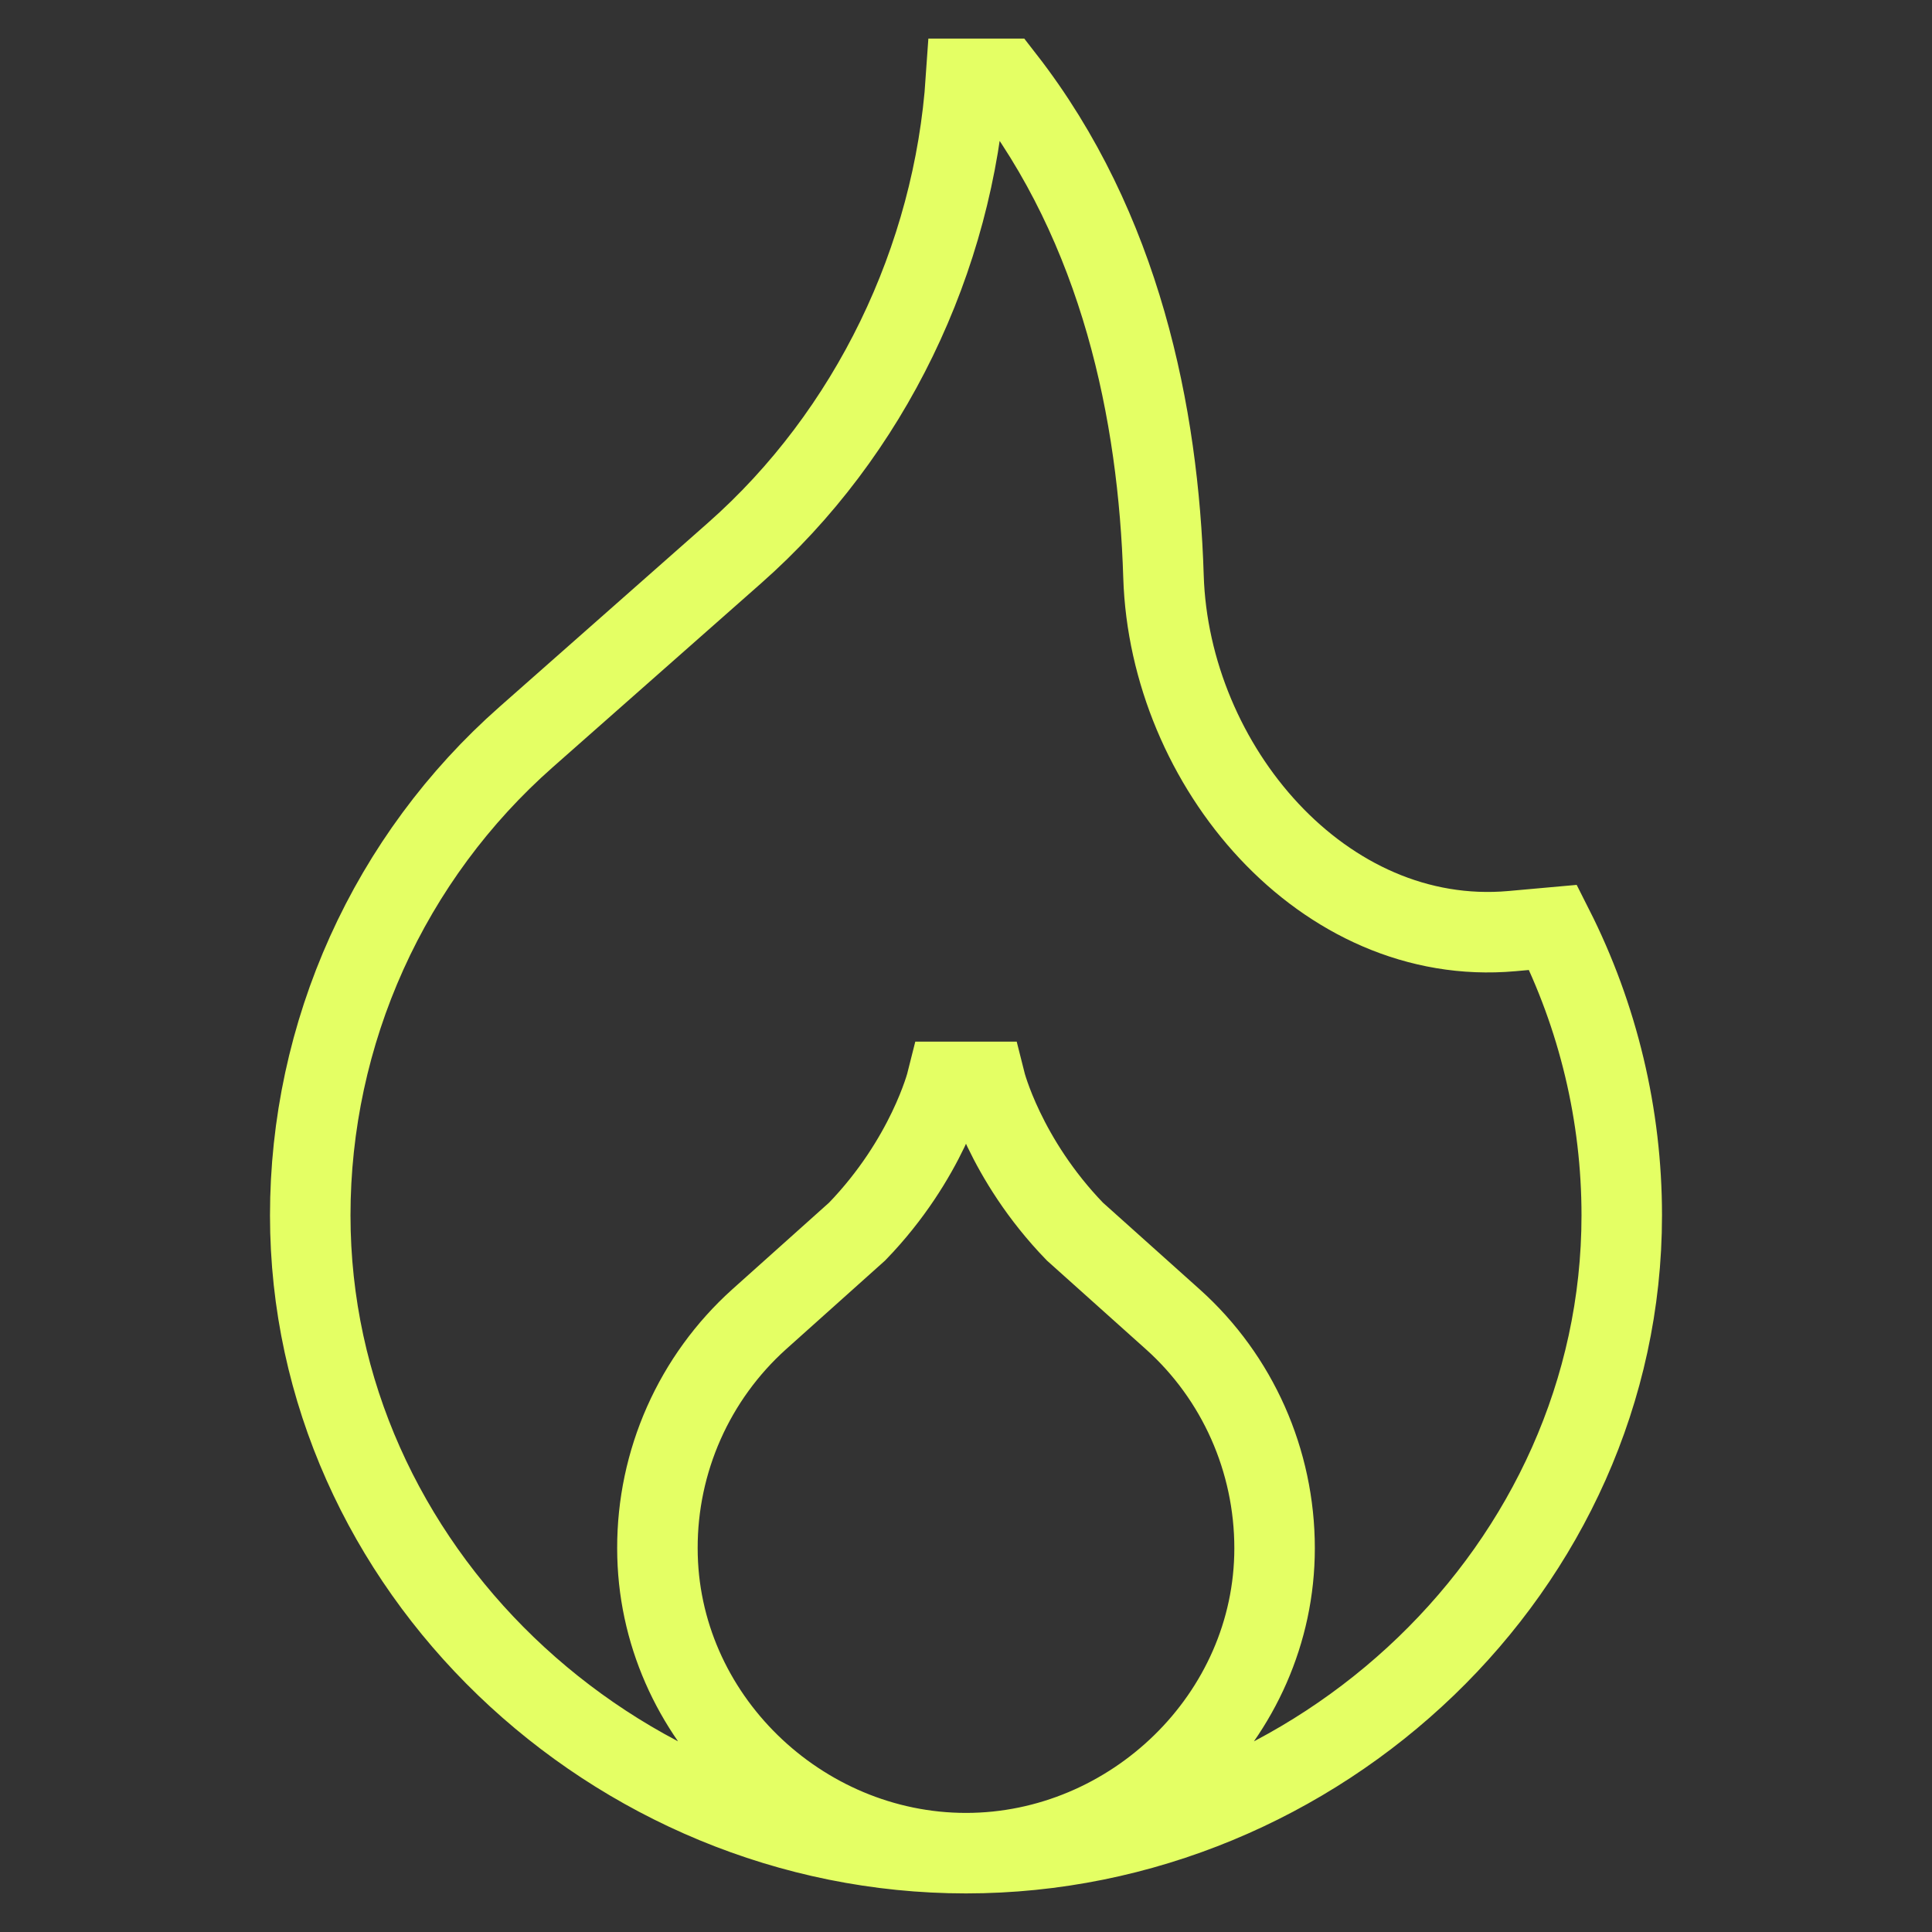
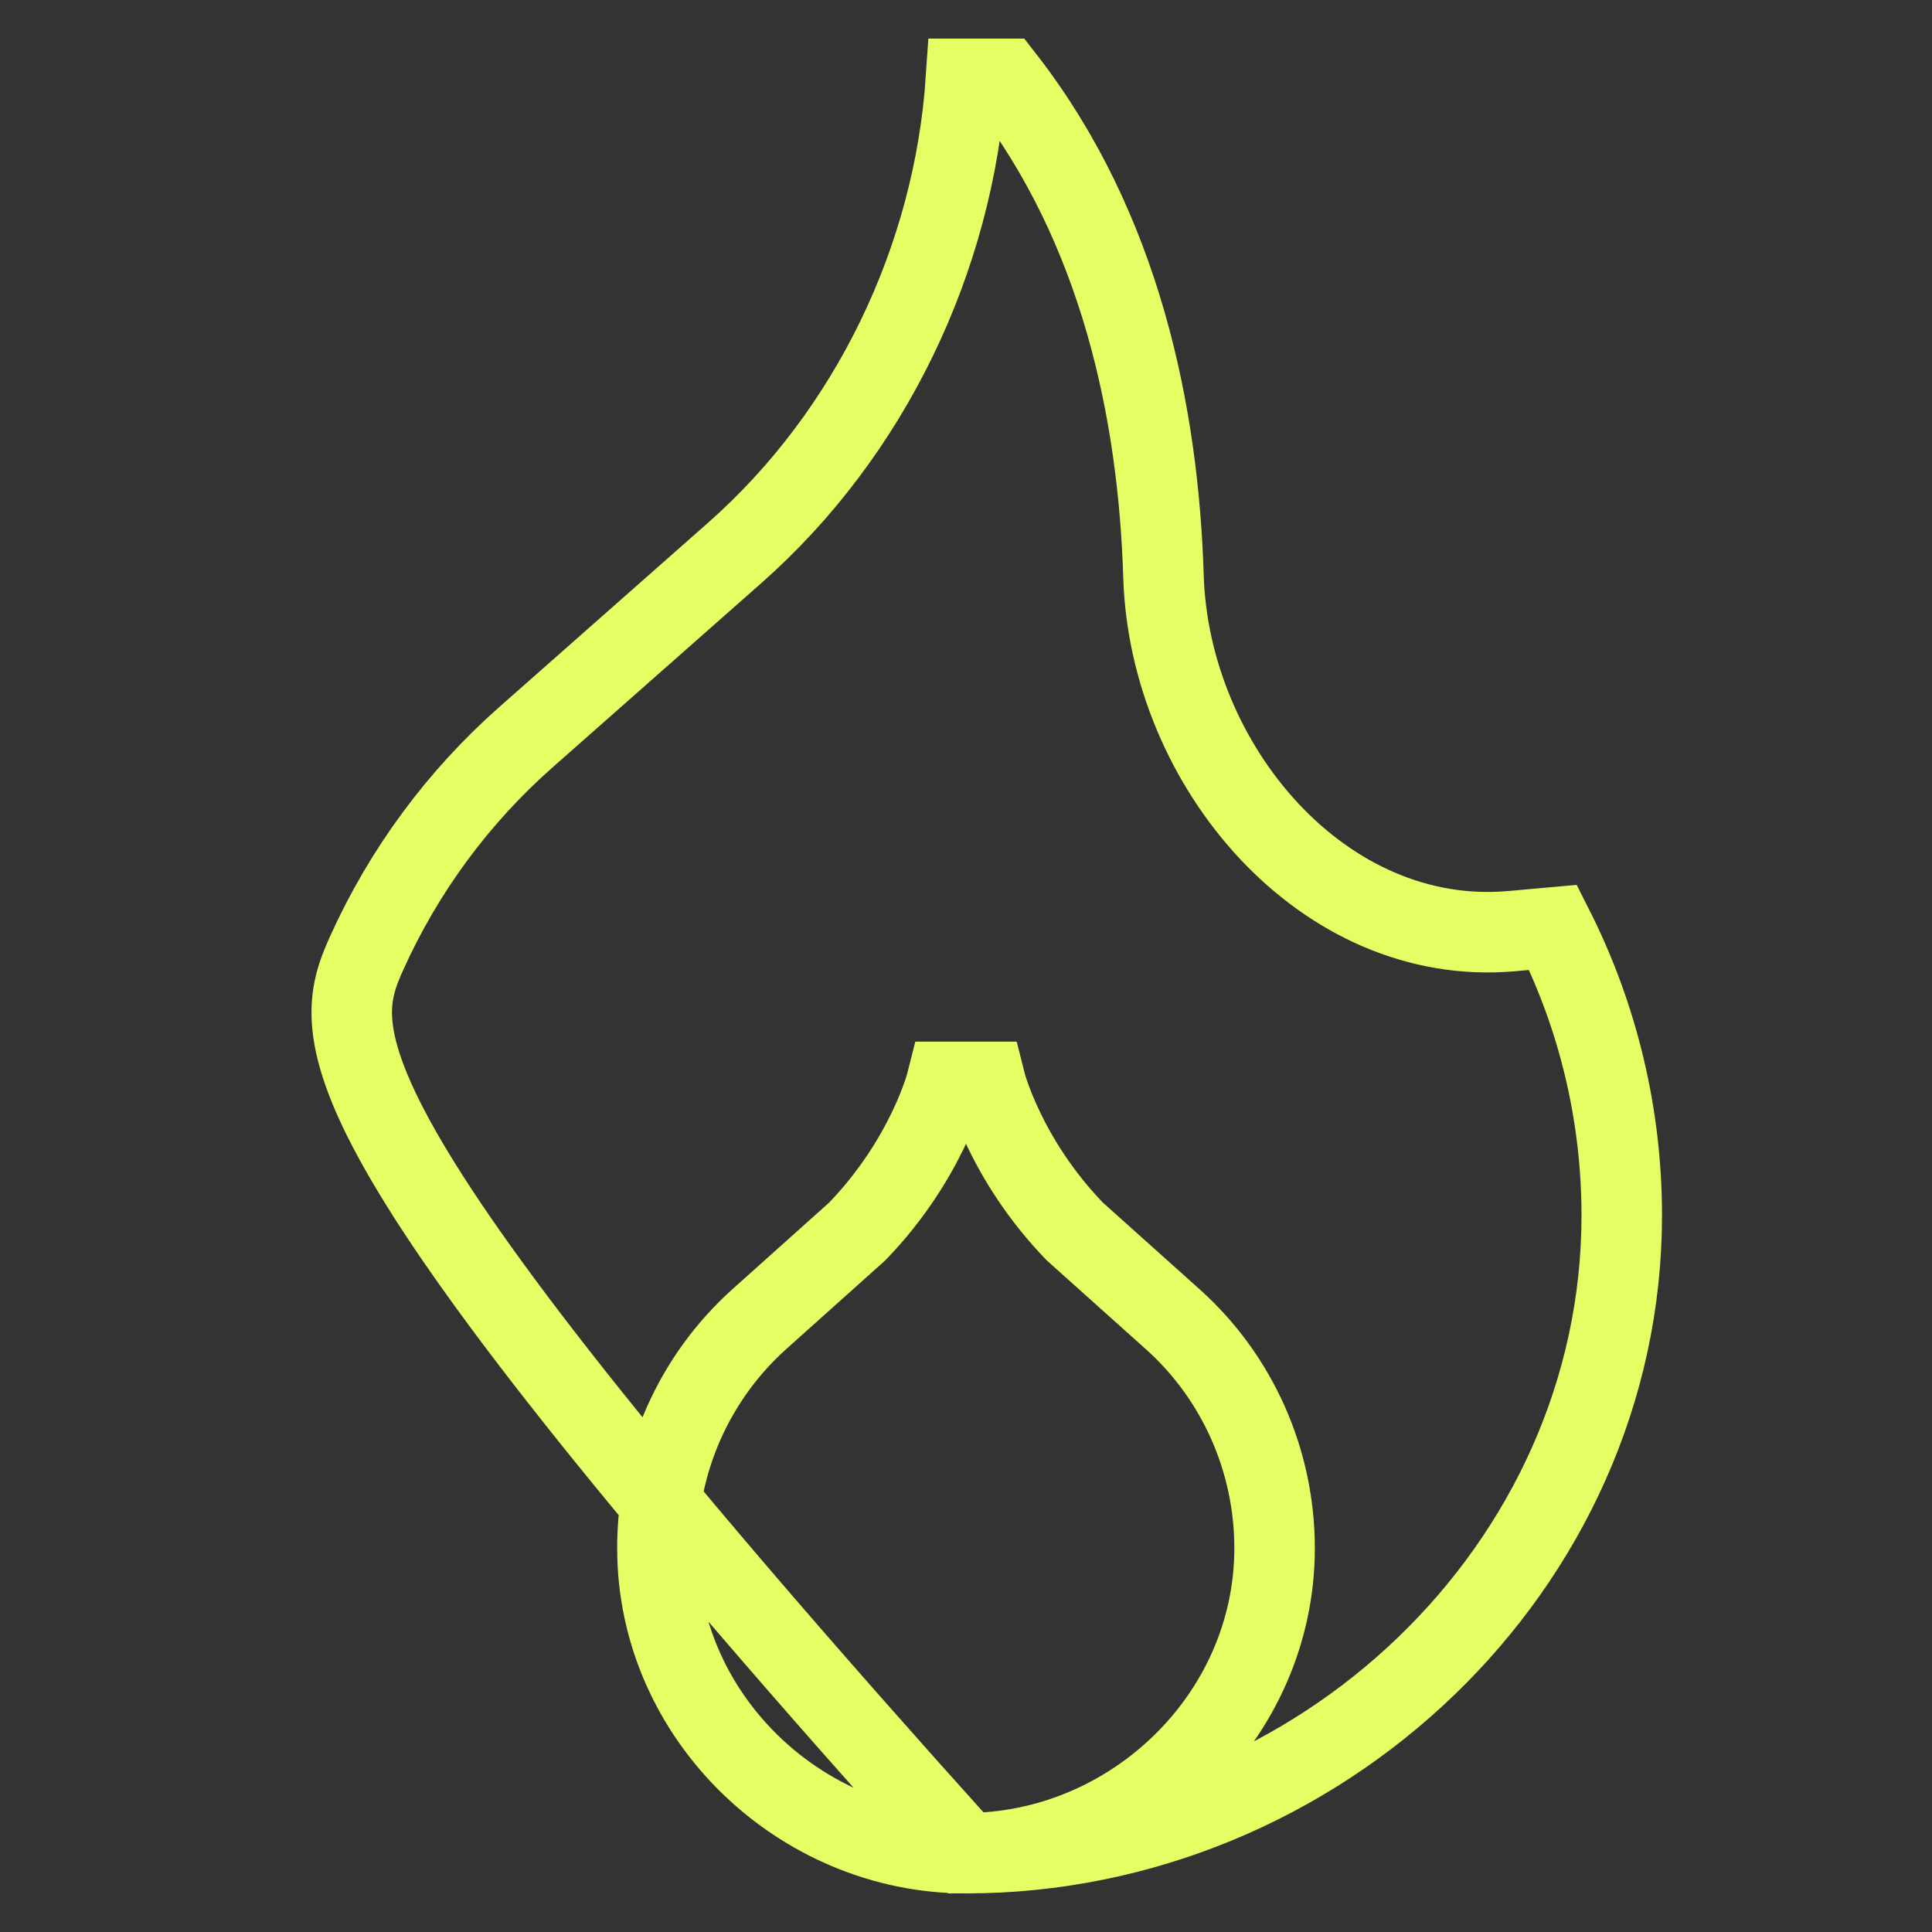
<svg xmlns="http://www.w3.org/2000/svg" width="72" height="72" viewBox="0 0 72 72" fill="none">
  <rect x="0" y="0" width="72" height="72" fill="#333333" stroke="none" />
-   <path d="M36 69.062C22.873 69.062 11.562 58.419 11.562 45.292C11.562 41.92 12.28 38.587 13.667 35.514C15.054 32.441 17.078 29.698 19.607 27.467L27.375 20.61C32.429 16.154 35.549 9.645 36 2.938H37.438C41.776 8.515 43.173 15.427 43.36 21.487C43.581 28.545 49.311 35.327 56.343 34.7L57.879 34.562C59.562 37.889 60.438 41.564 60.438 45.292C60.438 58.419 49.127 69.062 36 69.062ZM36 69.062C42.178 69.062 47.5 63.974 47.5 57.698C47.5 54.434 46.12 51.332 43.714 49.173L40.057 45.896C37.438 43.188 36.719 40.318 36.719 40.318H35.281C35.281 40.318 34.562 43.188 31.943 45.896L28.284 49.173C27.09 50.249 26.136 51.564 25.484 53.033C24.832 54.501 24.497 56.091 24.5 57.698C24.5 63.974 29.819 69.062 36 69.062Z" stroke="#E4FF64" stroke-width="3" />
+   <path d="M36 69.062C11.562 41.92 12.28 38.587 13.667 35.514C15.054 32.441 17.078 29.698 19.607 27.467L27.375 20.61C32.429 16.154 35.549 9.645 36 2.938H37.438C41.776 8.515 43.173 15.427 43.36 21.487C43.581 28.545 49.311 35.327 56.343 34.7L57.879 34.562C59.562 37.889 60.438 41.564 60.438 45.292C60.438 58.419 49.127 69.062 36 69.062ZM36 69.062C42.178 69.062 47.5 63.974 47.5 57.698C47.5 54.434 46.12 51.332 43.714 49.173L40.057 45.896C37.438 43.188 36.719 40.318 36.719 40.318H35.281C35.281 40.318 34.562 43.188 31.943 45.896L28.284 49.173C27.09 50.249 26.136 51.564 25.484 53.033C24.832 54.501 24.497 56.091 24.5 57.698C24.5 63.974 29.819 69.062 36 69.062Z" stroke="#E4FF64" stroke-width="3" />
</svg>